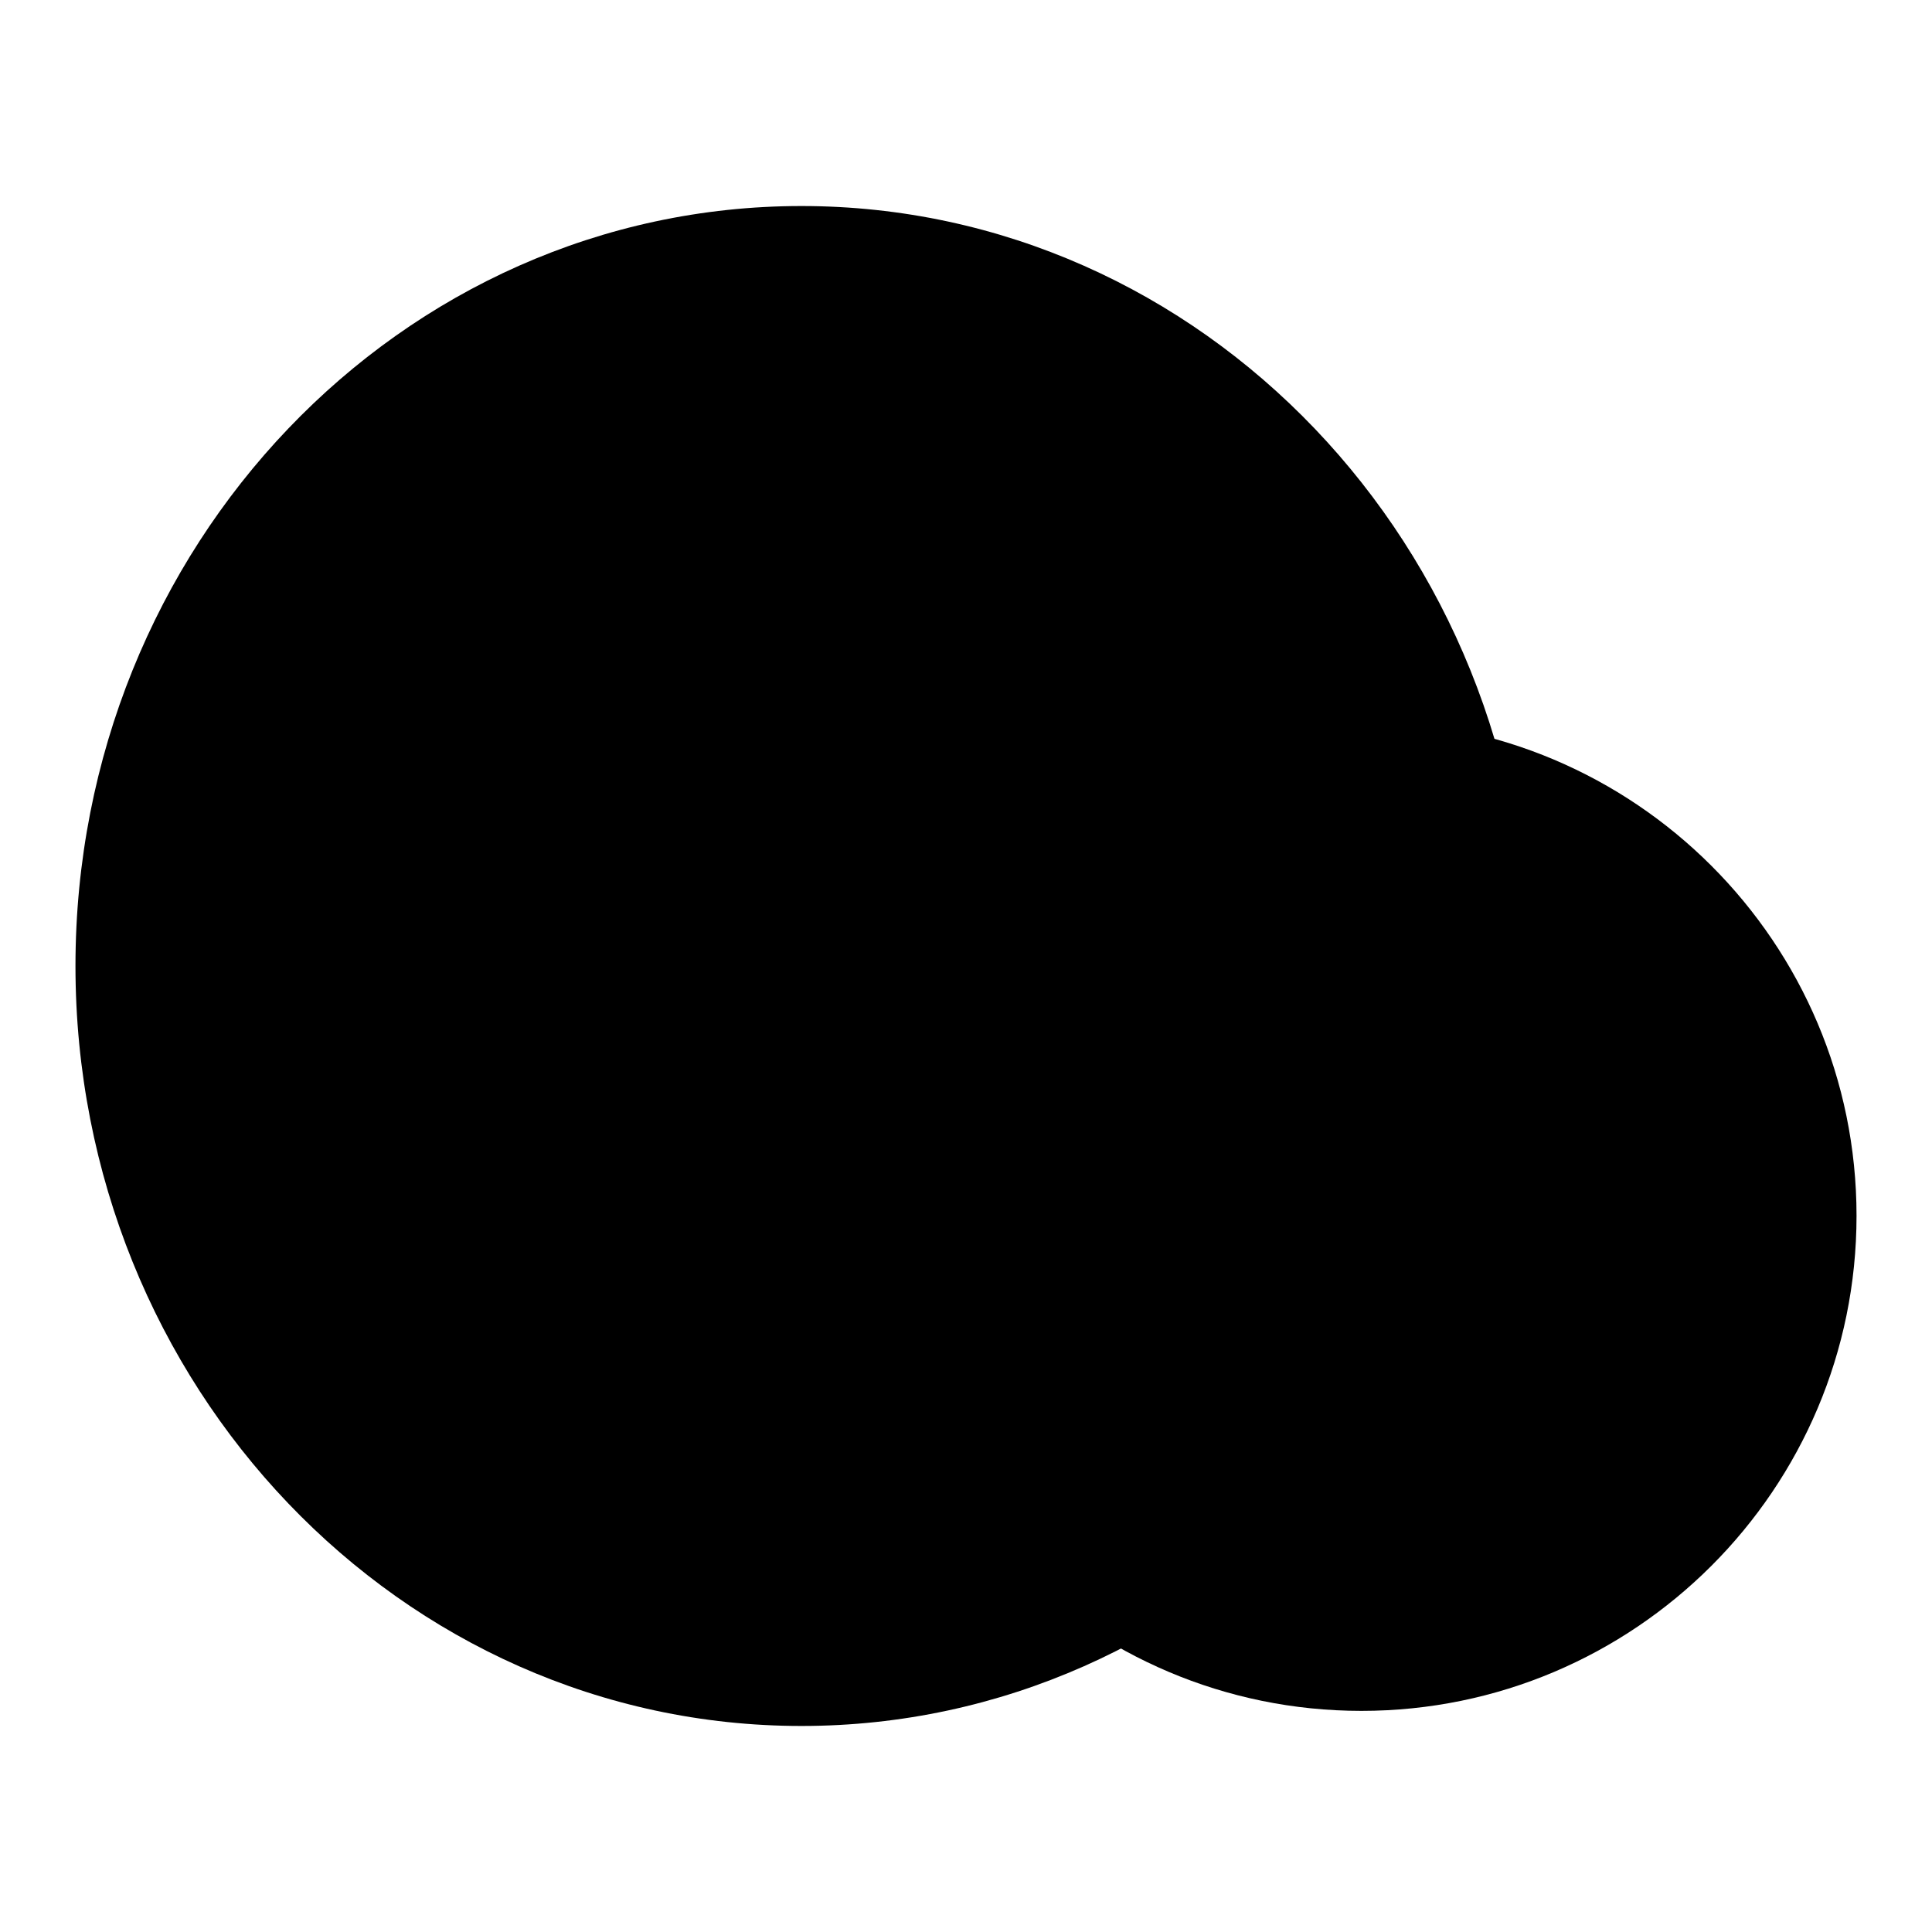
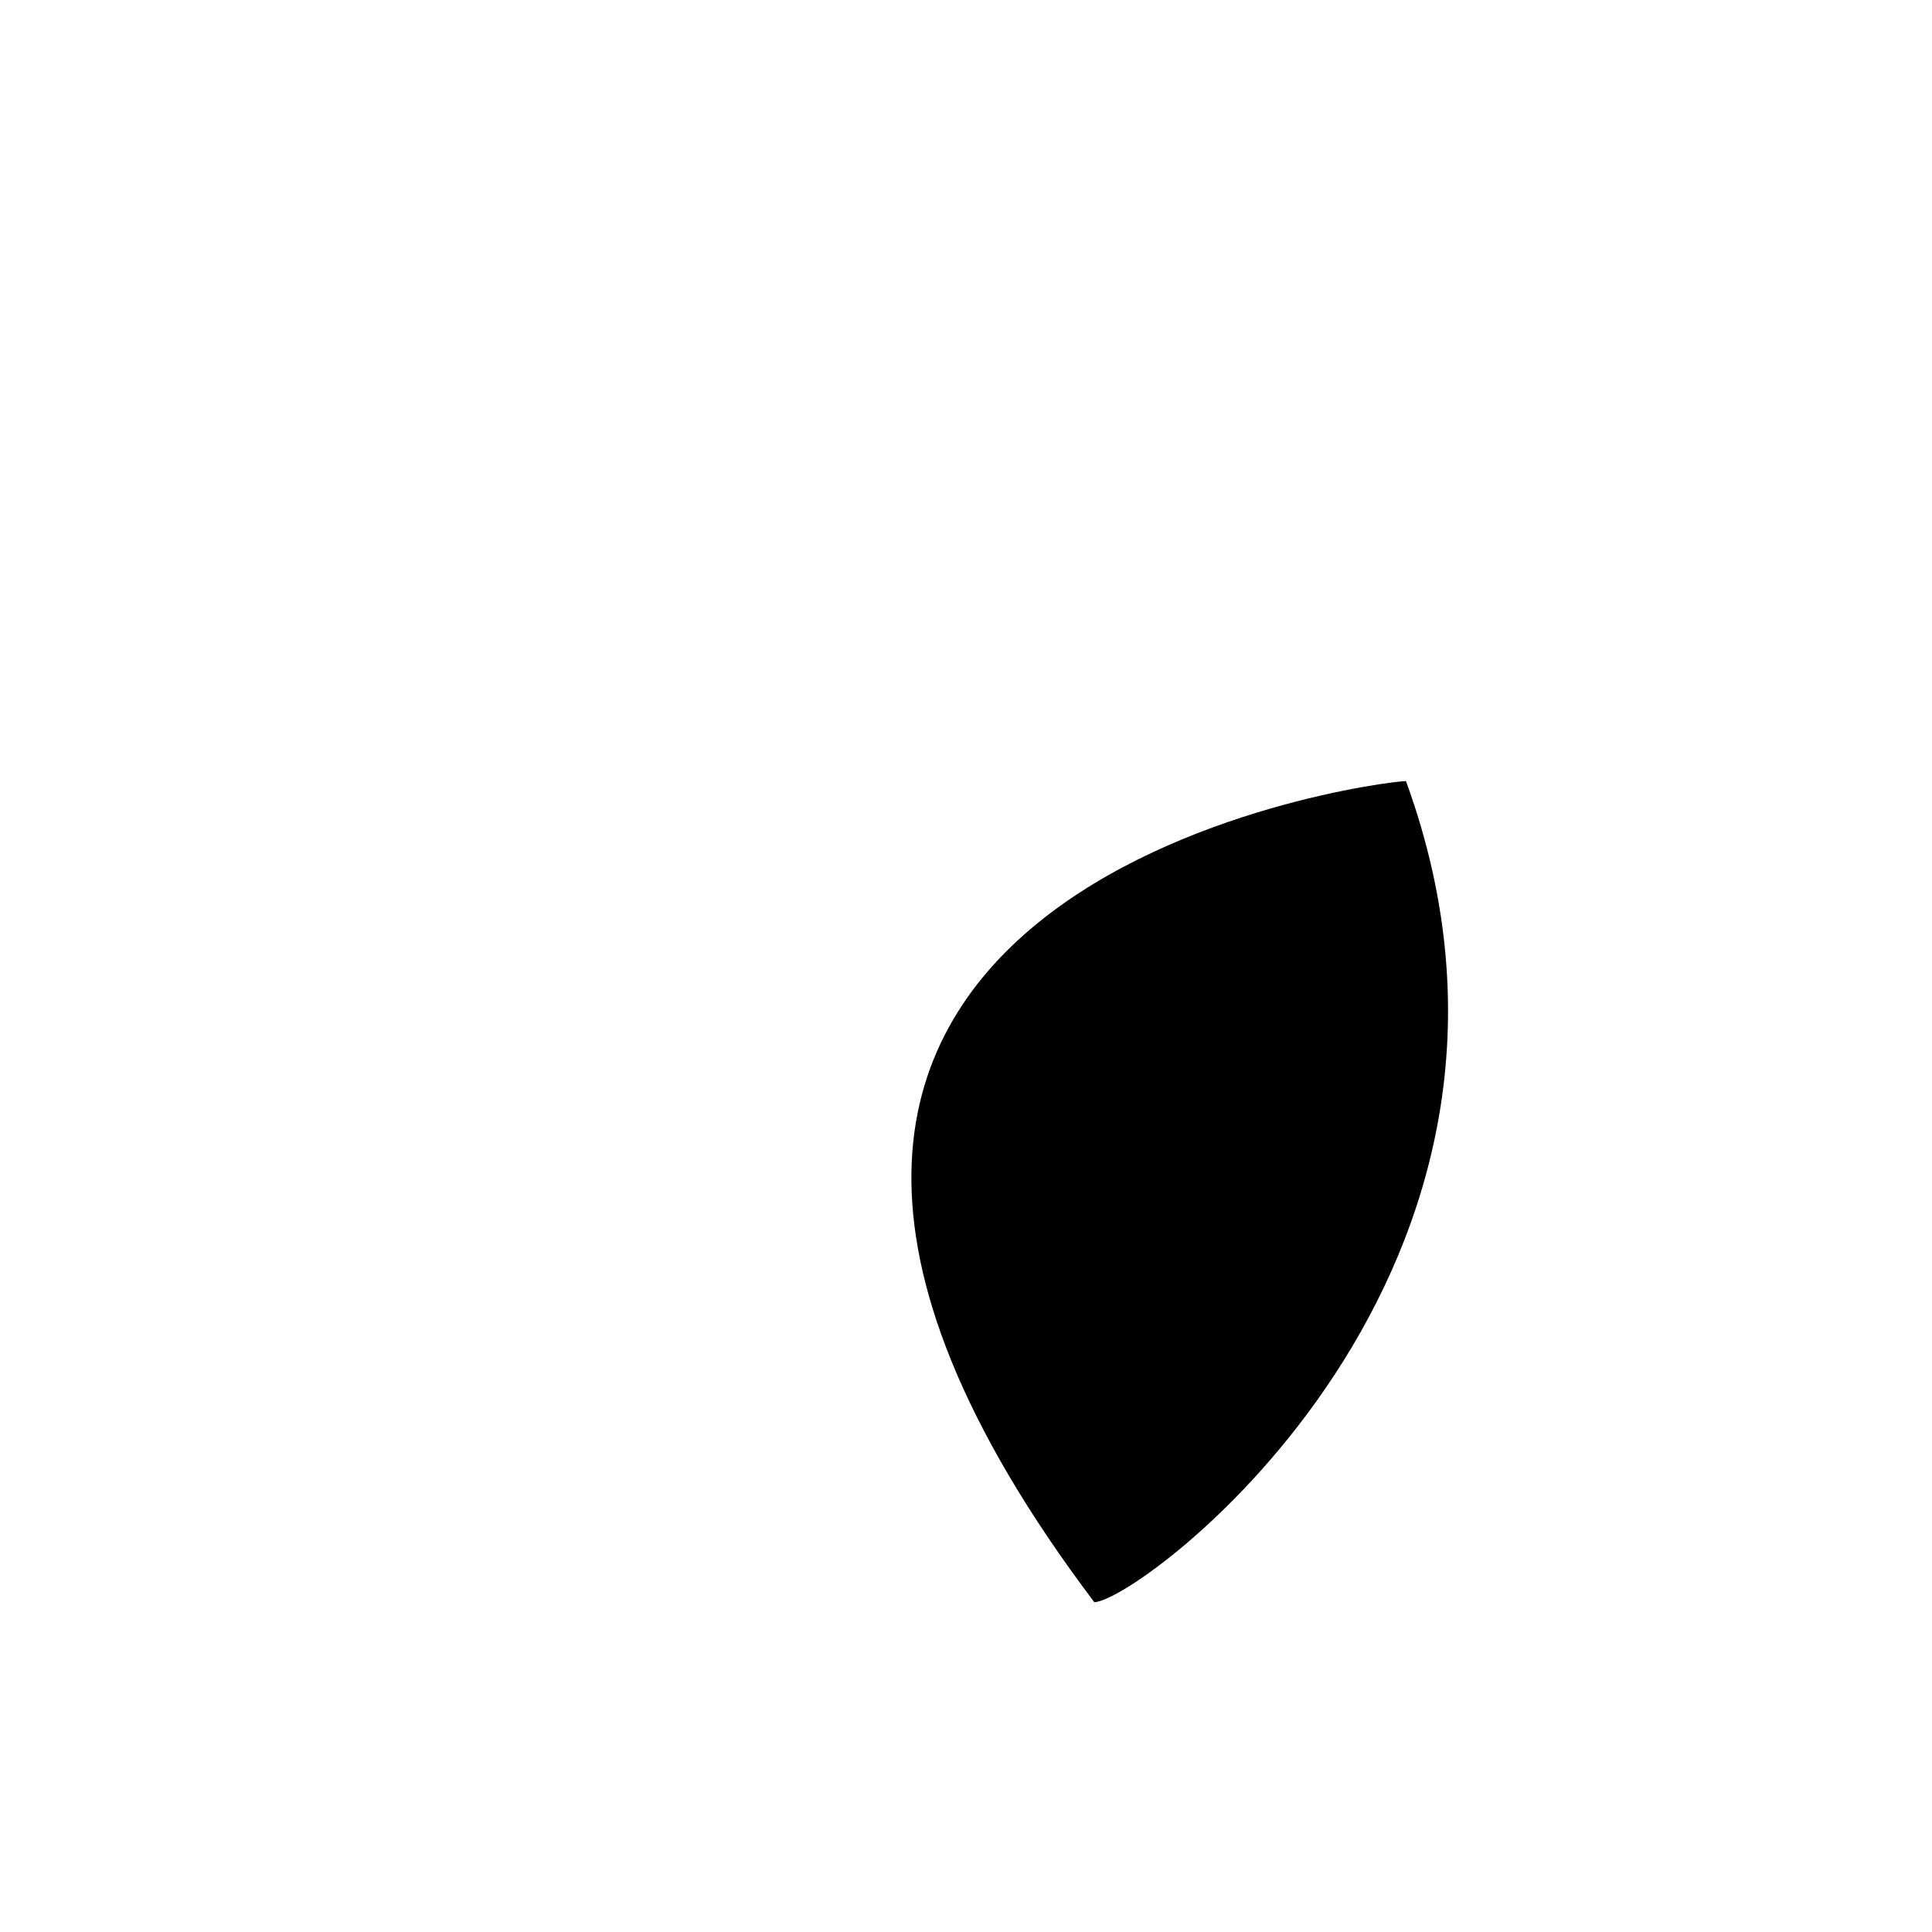
<svg xmlns="http://www.w3.org/2000/svg" version="1.1" x="0px" y="0px" viewBox="0 0 256 256" enable-background="new 0 0 256 256" xml:space="preserve">
  <g>
    <g>
-       <path fill="#000000" d="M106.2,204.5c40.3,0,73-34.2,73-76.5c0-42.2-32.7-76.5-73-76.5c-40.3,0-73,34.2-73,76.5C33.1,170.2,65.8,204.5,106.2,204.5L106.2,204.5z M106.2,228.7c53.1,0,96.2-45.1,96.2-100.7c0-55.6-43.1-100.7-96.2-100.7C53.1,27.3,10,72.4,10,128C10,183.6,53.1,228.7,106.2,228.7L106.2,228.7z" />
-       <path fill="#000000" d="M180.4,203.7c23.5,0,42.6-19.1,42.6-42.6c0-23.5-19.1-42.6-42.6-42.6c-23.5,0-42.6,19.1-42.6,42.6C137.8,184.6,156.9,203.7,180.4,203.7L180.4,203.7z M180.4,226.7c36.2,0,65.6-29.4,65.6-65.6c0-36.2-29.4-65.6-65.6-65.6c-36.2,0-65.6,29.4-65.6,65.6C114.8,197.3,144.2,226.7,180.4,226.7L180.4,226.7z" />
      <path fill="#000000" d="M145,212.3c6.3-0.2,64.9-44,41.3-108.8C182.6,103.5,73.5,117.5,145,212.3" />
    </g>
  </g>
</svg>